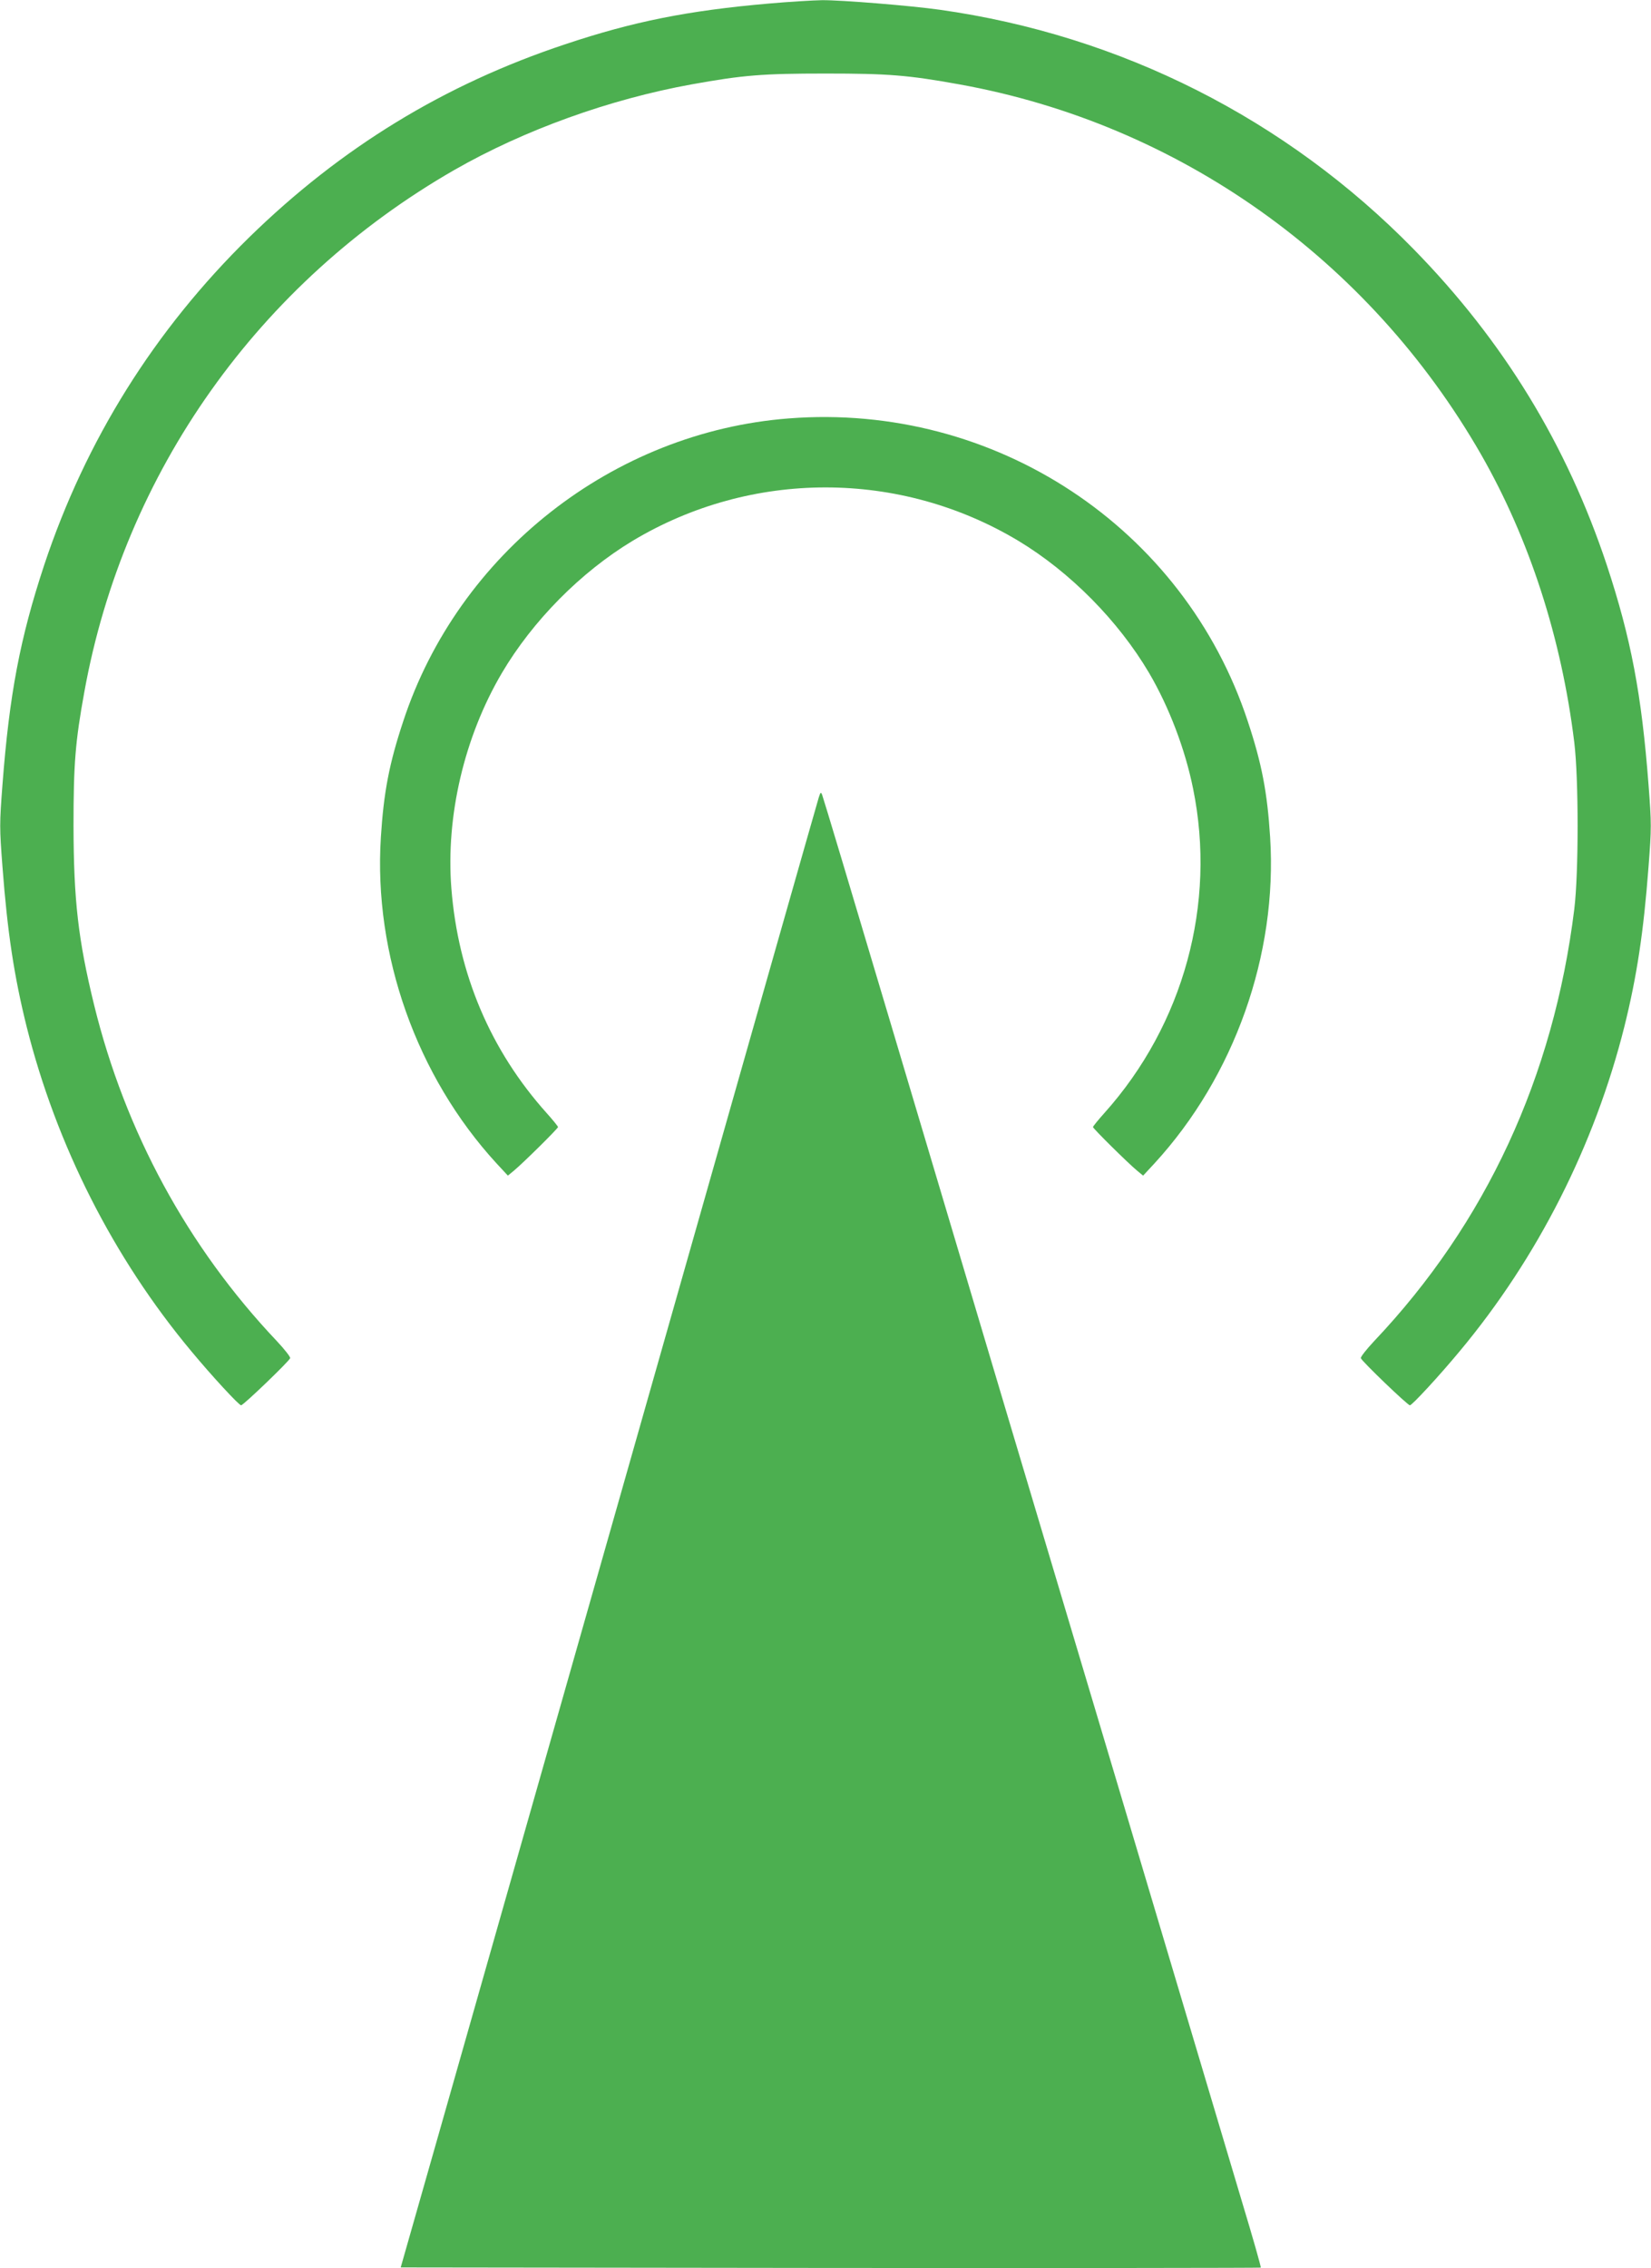
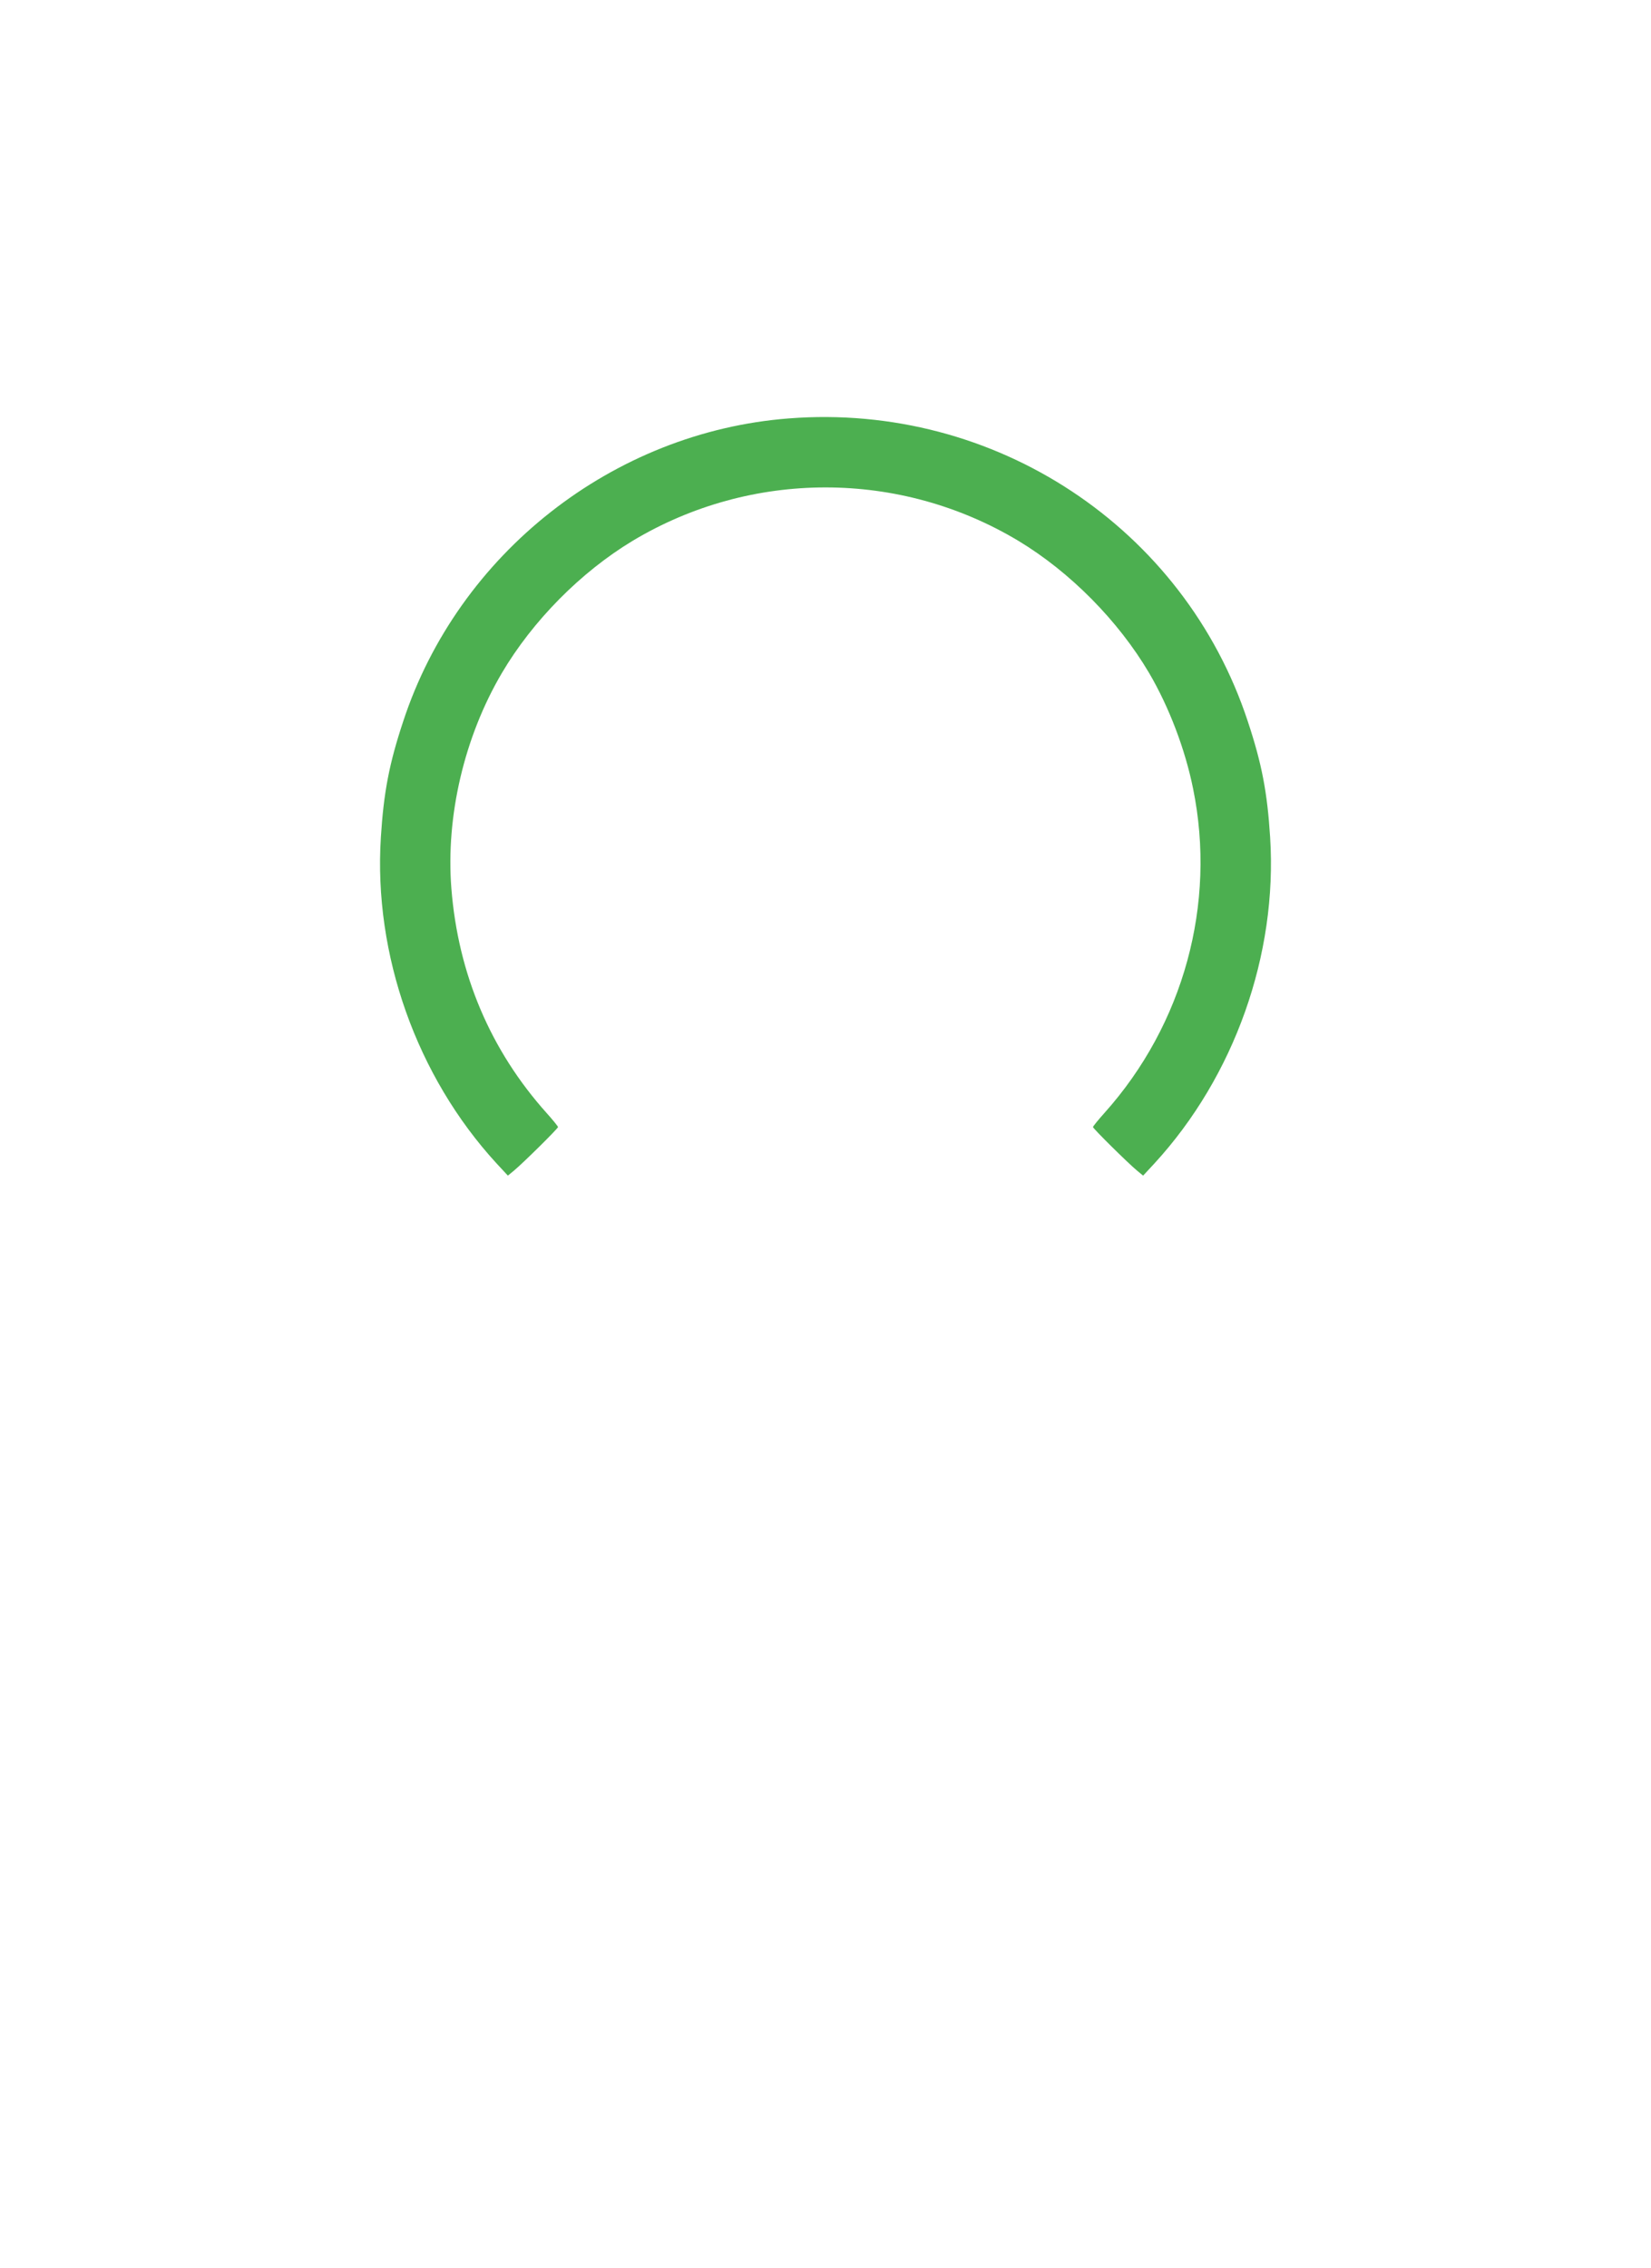
<svg xmlns="http://www.w3.org/2000/svg" version="1.0" width="932pt" height="1280pt" viewBox="0 0 932 1280" preserveAspectRatio="xMidYMid meet">
  <g transform="translate(0,1280) scale(0.1,-0.1)" fill="#4caf50" stroke="none">
-     <path d="M4340 12780 c-458 -40 -764 -101 -1150 -230 -683 -227 -1265 -583 -1783 -1089 -535 -524 -923 -1144 -1158 -1851 -136 -412 -196 -728 -235 -1237 -17 -223 -17 -243 0 -465 28 -370 66 -618 136 -900 168 -670 490 -1306 930 -1833 117 -141 269 -305 281 -305 13 0 273 250 277 266 2 7 -32 50 -75 96 -504 532 -856 1181 -1032 1898 -90 369 -115 589 -116 1010 0 349 10 475 61 755 224 1240 985 2312 2089 2946 395 226 876 399 1340 483 289 52 397 61 755 61 358 0 466 -9 755 -61 1238 -223 2312 -985 2946 -2089 273 -477 454 -1036 526 -1625 25 -206 25 -735 0 -940 -117 -947 -499 -1772 -1130 -2438 -43 -46 -77 -89 -75 -96 4 -16 264 -266 277 -266 12 0 164 164 281 305 440 527 762 1163 930 1833 70 282 108 530 136 900 17 222 17 242 0 465 -39 509 -99 825 -235 1237 -226 680 -583 1265 -1090 1783 -720 736 -1654 1208 -2676 1352 -163 23 -556 55 -665 54 -52 -1 -187 -9 -300 -19z" />
    <path d="M4454 10439 c-993 -76 -1867 -762 -2178 -1710 -79 -238 -110 -400 -126 -654 -42 -662 202 -1349 653 -1840 l64 -69 34 28 c52 43 249 238 249 246 0 4 -29 40 -65 80 -316 353 -499 783 -537 1267 -32 408 73 855 285 1215 174 295 446 570 738 746 670 402 1508 402 2178 0 292 -176 564 -451 738 -746 112 -191 203 -429 248 -652 133 -651 -54 -1332 -500 -1830 -36 -40 -65 -76 -65 -80 0 -8 197 -203 249 -246 l34 -28 64 69 c451 491 695 1178 653 1840 -16 254 -47 416 -126 654 -360 1094 -1428 1800 -2590 1710z" />
-     <path d="M4622 8300 c-6 -19 -114 -399 -241 -845 -307 -1081 -1360 -4785 -1901 -6685 l-218 -765 2426 -3 c1334 -1 2427 0 2429 2 3 2 -45 170 -106 372 -319 1071 -1088 3649 -1338 4484 -156 525 -451 1513 -654 2195 -203 682 -373 1249 -378 1260 -7 17 -9 16 -19 -15z" />
  </g>
</svg>